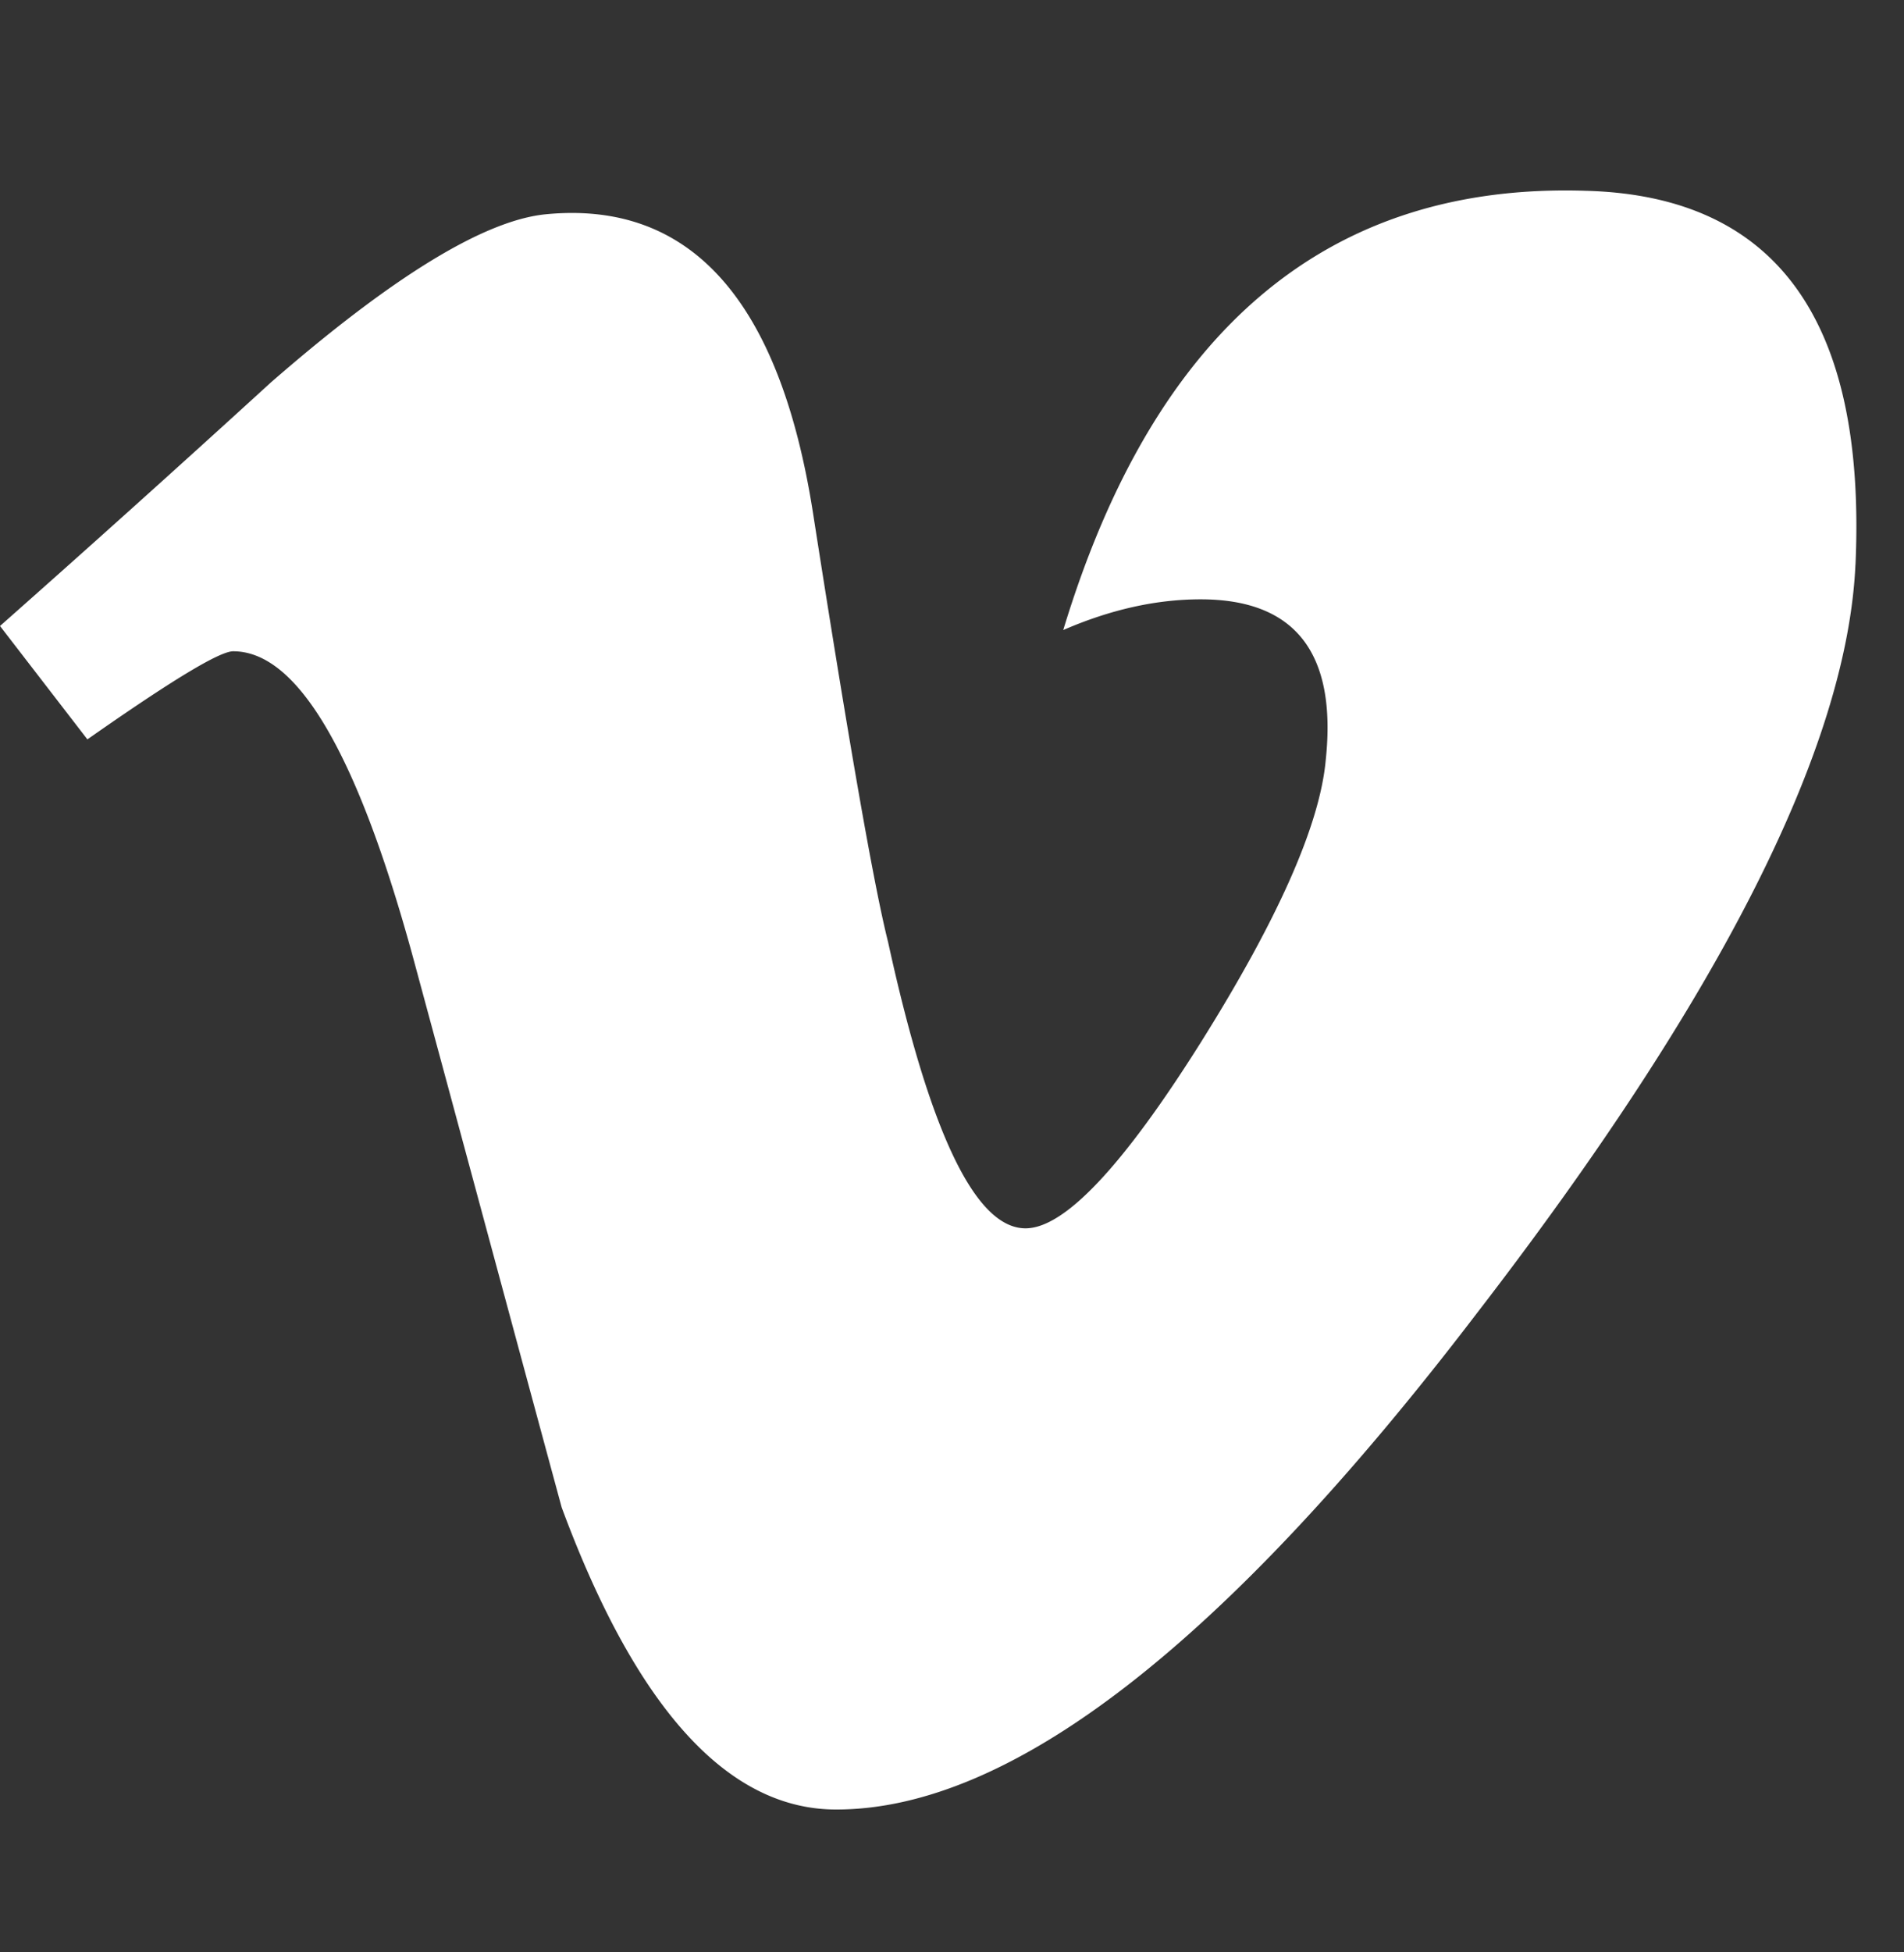
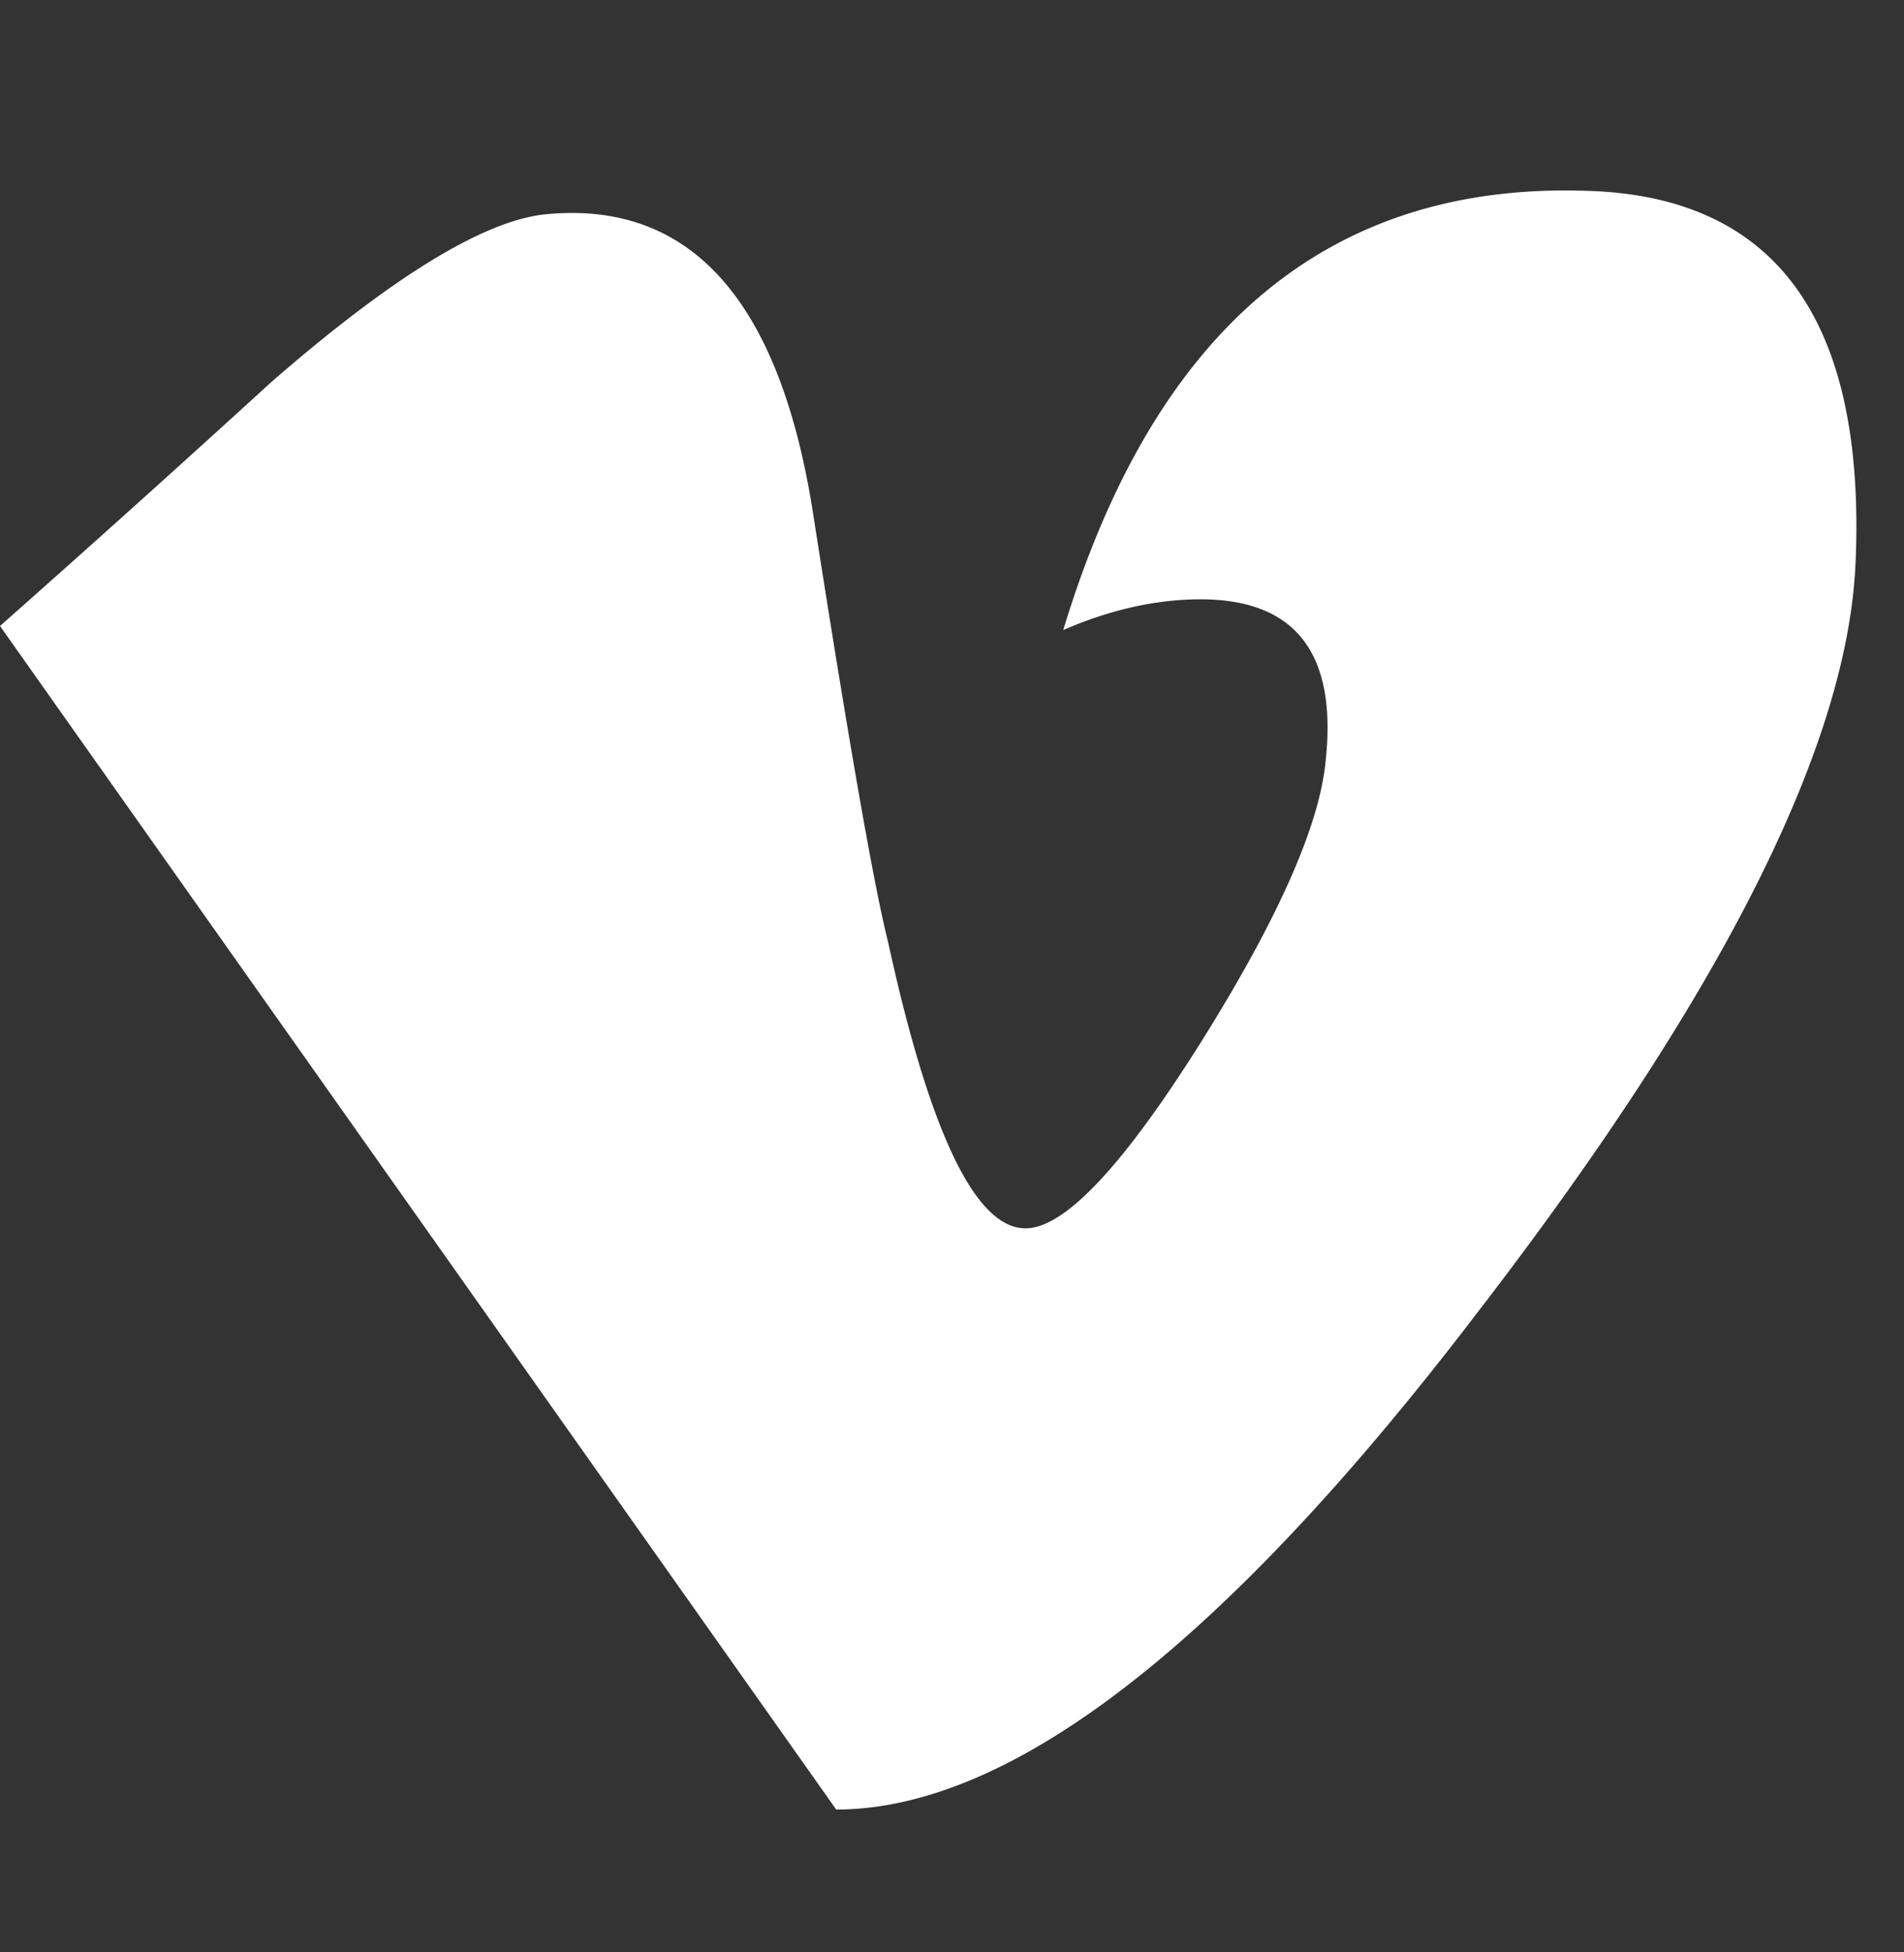
<svg xmlns="http://www.w3.org/2000/svg" width="40" height="41">
  <rect width="100%" height="100%" fill="#333333" stroke="none" />
  <title>icon-vimeo</title>
-   <path d="M38.98 11.857c-.175 3.825-2.826 9.07-7.953 15.721C25.725 34.521 21.24 38 17.567 38c-2.272 0-4.199-2.112-5.767-6.344-1.052-3.879-2.095-7.758-3.146-11.636-1.165-4.232-2.415-6.343-3.755-6.343-.29 0-1.31.622-3.063 1.85L0 13.146a479.036 479.036 0 0 0 5.69-5.114c2.568-2.236 4.496-3.41 5.783-3.533 3.031-.291 4.906 1.798 5.607 6.274.754 4.83 1.28 7.834 1.577 9.009.876 4.01 1.836 6.013 2.888 6.013.815 0 2.041-1.297 3.68-3.901 1.629-2.597 2.505-4.577 2.627-5.937.237-2.242-.64-3.371-2.628-3.371-.937 0-1.896.215-2.887.645 1.92-6.329 5.576-9.4 10.984-9.224 4 .107 5.889 2.727 5.66 7.85z" fill="#FFF" />
+   <path d="M38.98 11.857c-.175 3.825-2.826 9.07-7.953 15.721C25.725 34.521 21.24 38 17.567 38L0 13.146a479.036 479.036 0 0 0 5.69-5.114c2.568-2.236 4.496-3.41 5.783-3.533 3.031-.291 4.906 1.798 5.607 6.274.754 4.83 1.28 7.834 1.577 9.009.876 4.01 1.836 6.013 2.888 6.013.815 0 2.041-1.297 3.68-3.901 1.629-2.597 2.505-4.577 2.627-5.937.237-2.242-.64-3.371-2.628-3.371-.937 0-1.896.215-2.887.645 1.92-6.329 5.576-9.4 10.984-9.224 4 .107 5.889 2.727 5.66 7.85z" fill="#FFF" />
</svg>